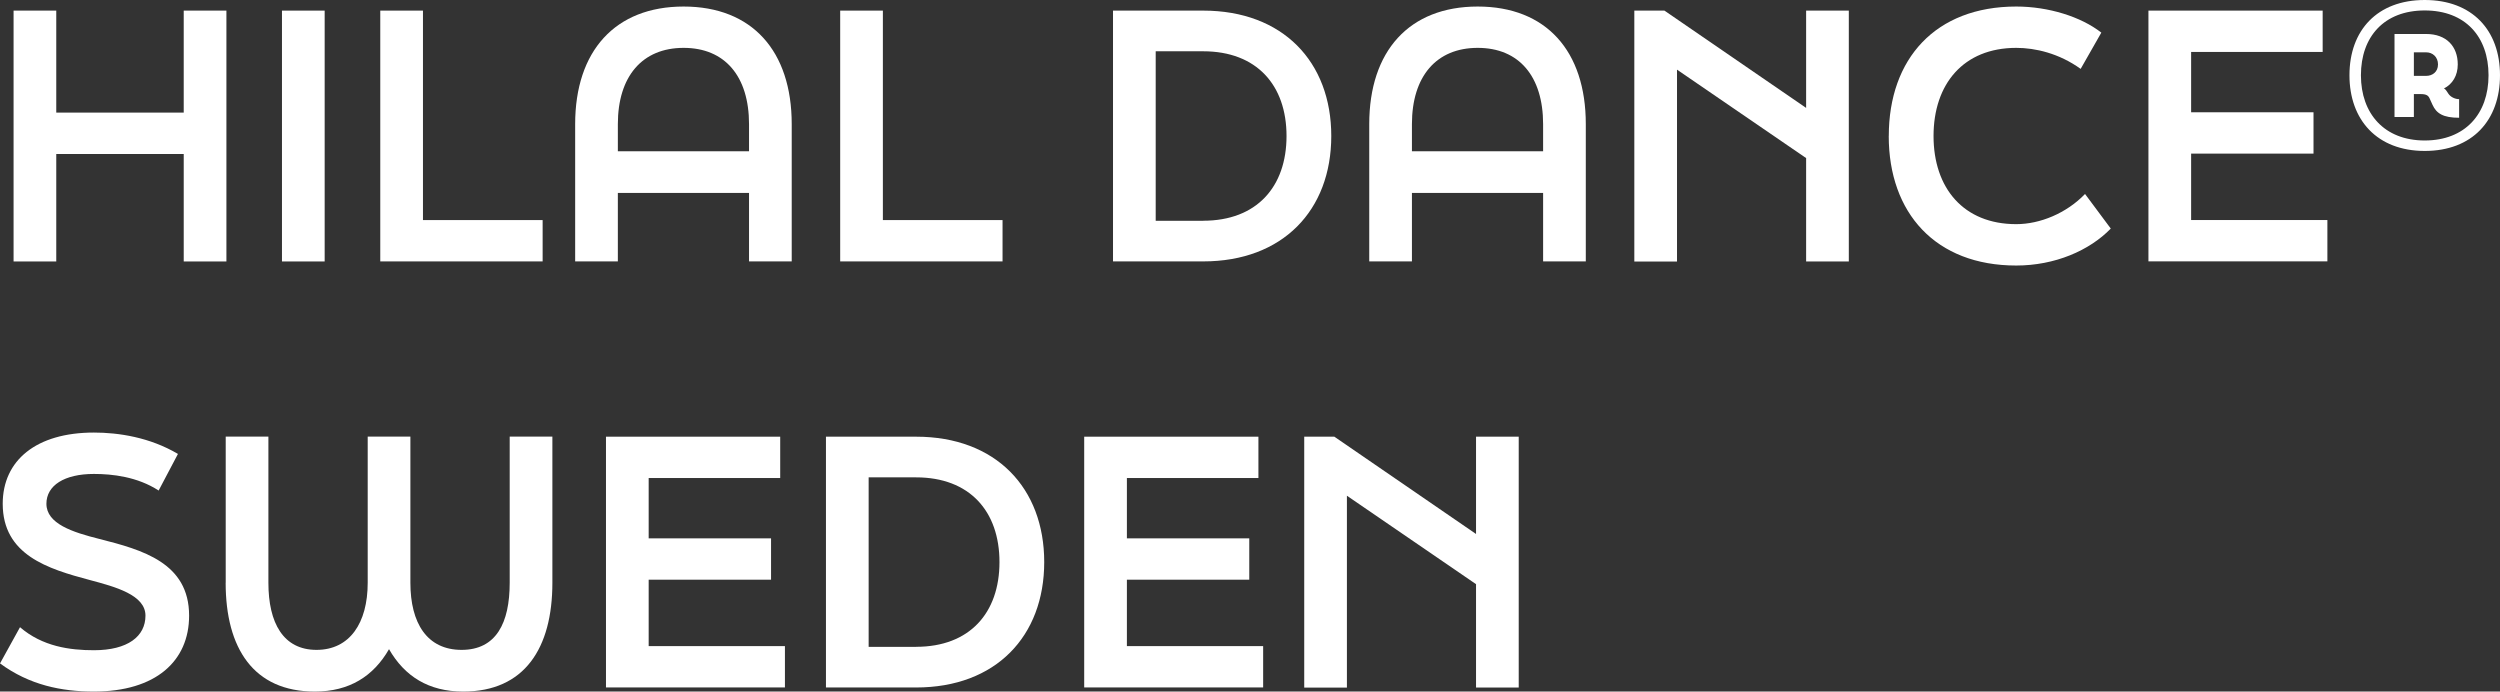
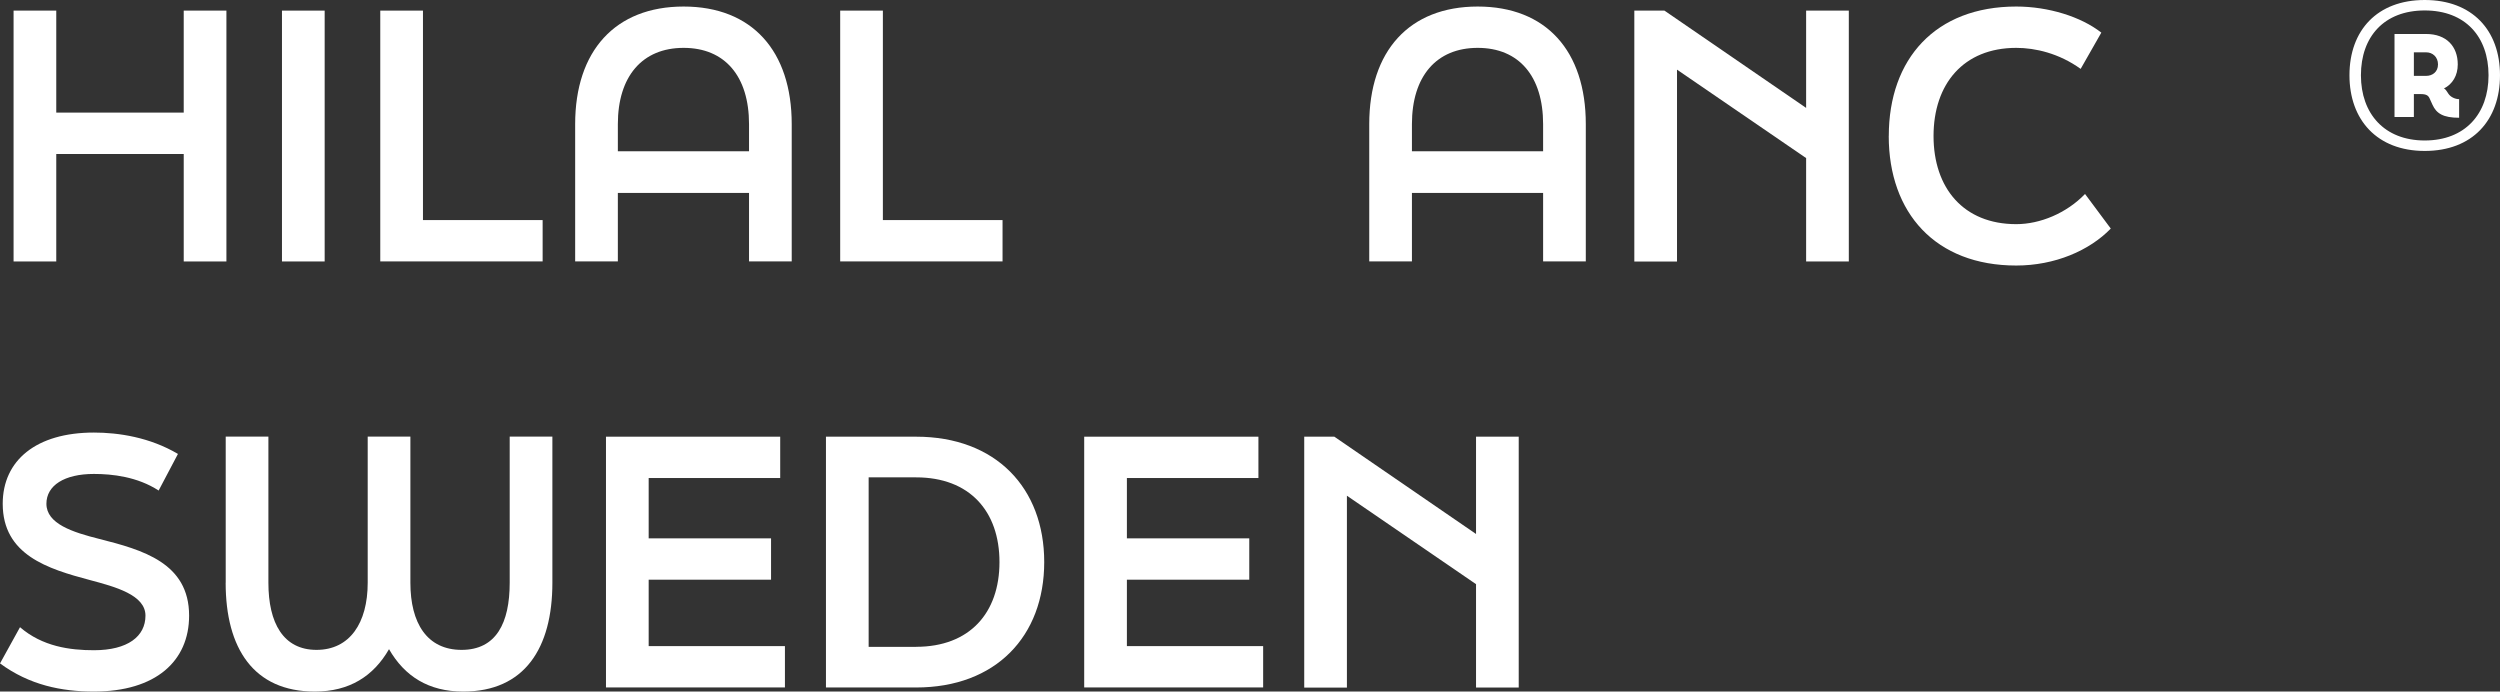
<svg xmlns="http://www.w3.org/2000/svg" id="Lager_2" data-name="Lager 2" viewBox="0 0 497.21 137.54">
  <rect x="0" y="0" width="497.21" height="137.54" fill="#333333" stroke="none" />
  <defs>
    <style>      .cls-1 {        fill: #fff;      }    </style>
  </defs>
  <g id="Lager_1-2" data-name="Lager 1">
    <g>
      <path class="cls-1" d="M2.7,2.11h8.49v20.29h25.35V2.11h8.49v49.89h-8.49v-21.37H11.19v21.37H2.7V2.11Z" />
      <path class="cls-1" d="M56.08,2.11h8.49v49.89h-8.49V2.11Z" />
      <path class="cls-1" d="M75.63,2.11h8.49v41.66h23.8v8.22h-32.29V2.11Z" />
      <path class="cls-1" d="M114.39,24.69c0-14.56,7.96-23.39,21.57-23.39s21.5,8.83,21.5,23.39v27.3h-8.49v-13.62h-26.09v13.62h-8.49v-27.3ZM148.97,30.08v-5.39c0-9.51-4.79-15.17-13.01-15.17s-13.08,5.66-13.08,15.17v5.39h26.09Z" />
      <path class="cls-1" d="M167.1,2.11h8.49v41.66h23.8v8.22h-32.29V2.11Z" />
-       <path class="cls-1" d="M221.36,2.11h17.93c15.84,0,25.48,10.18,25.48,24.94s-9.64,24.94-25.48,24.94h-17.93V2.11ZM239.29,43.9c10.65,0,16.58-6.74,16.58-16.85s-5.93-16.85-16.58-16.85h-9.44v33.71h9.44Z" />
      <path class="cls-1" d="M272.32,24.69c0-14.56,7.96-23.39,21.57-23.39s21.5,8.83,21.5,23.39v27.3h-8.49v-13.62h-26.09v13.62h-8.49v-27.3ZM306.9,30.08v-5.39c0-9.51-4.79-15.17-13.01-15.17s-13.08,5.66-13.08,15.17v5.39h26.09Z" />
      <path class="cls-1" d="M325.03,2.11h6l28.18,19.35V2.11h8.49v49.89h-8.49v-20.56l-25.68-17.59v38.16h-8.49V2.11Z" />
      <path class="cls-1" d="M375.65,27.05c0-15.37,9.3-25.75,25.35-25.75,6.4,0,12.88,2.02,16.92,5.19l-4.11,7.21c-4.31-3.1-9.03-4.18-12.81-4.18-10.52,0-16.45,7.21-16.45,17.53s5.93,17.53,16.45,17.53c4.72,0,9.98-2.16,13.68-6l5.12,6.88c-4.25,4.38-11.12,7.35-18.81,7.35-16.04,0-25.35-10.45-25.35-25.75Z" />
-       <path class="cls-1" d="M427.29,2.11h34.65v8.22h-26.16v12h24.34v8.22h-24.34v13.21h27.1v8.22h-35.59V2.11Z" />
      <path class="cls-1" d="M467.27,14.97c0-8.96,5.54-14.97,14.97-14.97s14.97,6.01,14.97,14.97-5.5,15.05-14.97,15.05-14.97-6.17-14.97-15.05ZM494.93,14.97c0-7.66-4.6-12.89-12.69-12.89s-12.69,5.23-12.69,12.89,4.68,12.97,12.69,12.97,12.69-5.27,12.69-12.97ZM489.08,23.42c-3.18,0-4.52-.86-5.3-2.59l-.59-1.3c-.24-.51-.63-.82-1.73-.82h-1.38v4.56h-3.85V6.76h6.29c4.05,0,6.29,2.48,6.29,6.05,0,2.24-1.06,3.93-2.75,4.79.27.12.43.35.59.59l.31.47c.43.63,1.3,1.06,2.12,1.06v3.69ZM482.52,15.09c1.26,0,2.36-.79,2.36-2.28s-1.1-2.4-2.32-2.4h-2.48v4.68h2.44Z" />
      <path class="cls-1" d="M0,131.95l3.98-7.21c4.45,3.84,9.91,4.58,14.7,4.58,6.74,0,10.25-2.76,10.25-6.88s-6-5.73-11.06-7.08c-8.36-2.22-17.33-4.99-17.33-15.17,0-8.63,6.67-14.16,18.13-14.16,4.92,0,11.12.94,16.72,4.25l-3.84,7.28c-4.25-2.76-9.24-3.3-12.88-3.3-5.87,0-9.44,2.29-9.44,5.93,0,3.98,5.19,5.66,10.58,7.01,8.49,2.16,17.8,4.72,17.8,15.24,0,9.03-6.61,15.1-18.94,15.1-6.4,0-12.81-1.28-18.67-5.6Z" />
      <path class="cls-1" d="M44.89,115.9v-29.06h8.49v29.06c0,8.02,2.97,13.35,9.57,13.35s10.18-5.33,10.18-13.35v-29.06h8.49v29.06c0,8.02,3.3,13.35,10.18,13.35s9.57-5.33,9.57-13.35v-29.06h8.49v29.06c0,13.01-5.53,21.64-17.73,21.64-6.88,0-11.66-3.03-14.76-8.43-3.1,5.39-7.89,8.43-14.76,8.43-12.2,0-17.73-8.63-17.73-21.64Z" />
      <path class="cls-1" d="M120.52,86.85h34.65v8.22h-26.16v12h24.34v8.22h-24.34v13.21h27.1v8.22h-35.59v-49.89Z" />
      <path class="cls-1" d="M164.27,86.85h17.93c15.84,0,25.48,10.18,25.48,24.94s-9.64,24.94-25.48,24.94h-17.93v-49.89ZM182.2,128.64c10.65,0,16.58-6.74,16.58-16.85s-5.93-16.85-16.58-16.85h-9.44v33.71h9.44Z" />
      <path class="cls-1" d="M215.63,86.85h34.65v8.22h-26.16v12h24.34v8.22h-24.34v13.21h27.1v8.22h-35.59v-49.89Z" />
      <path class="cls-1" d="M259.38,86.85h6l28.18,19.35v-19.35h8.49v49.89h-8.49v-20.56l-25.68-17.59v38.16h-8.49v-49.89Z" />
    </g>
  </g>
</svg>